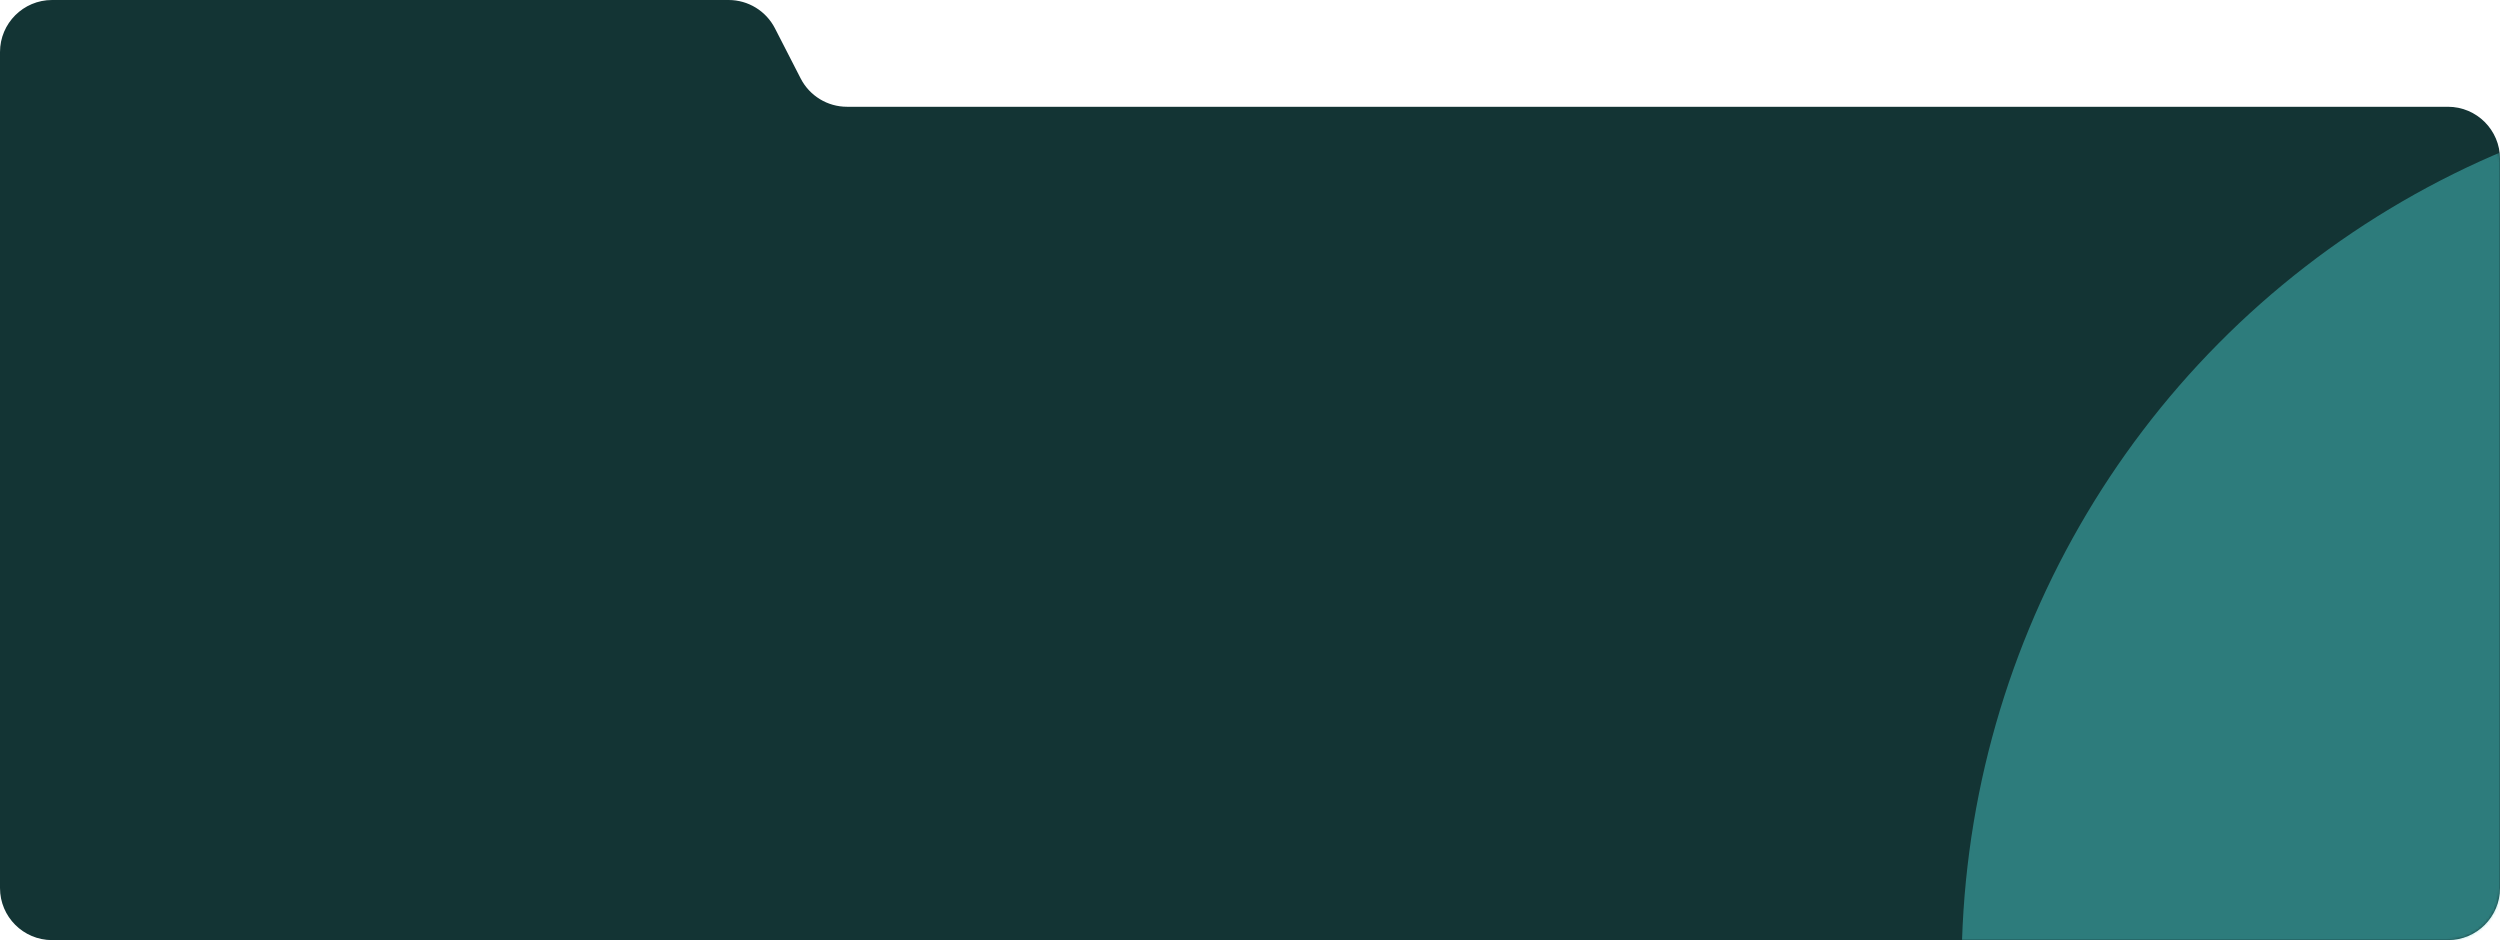
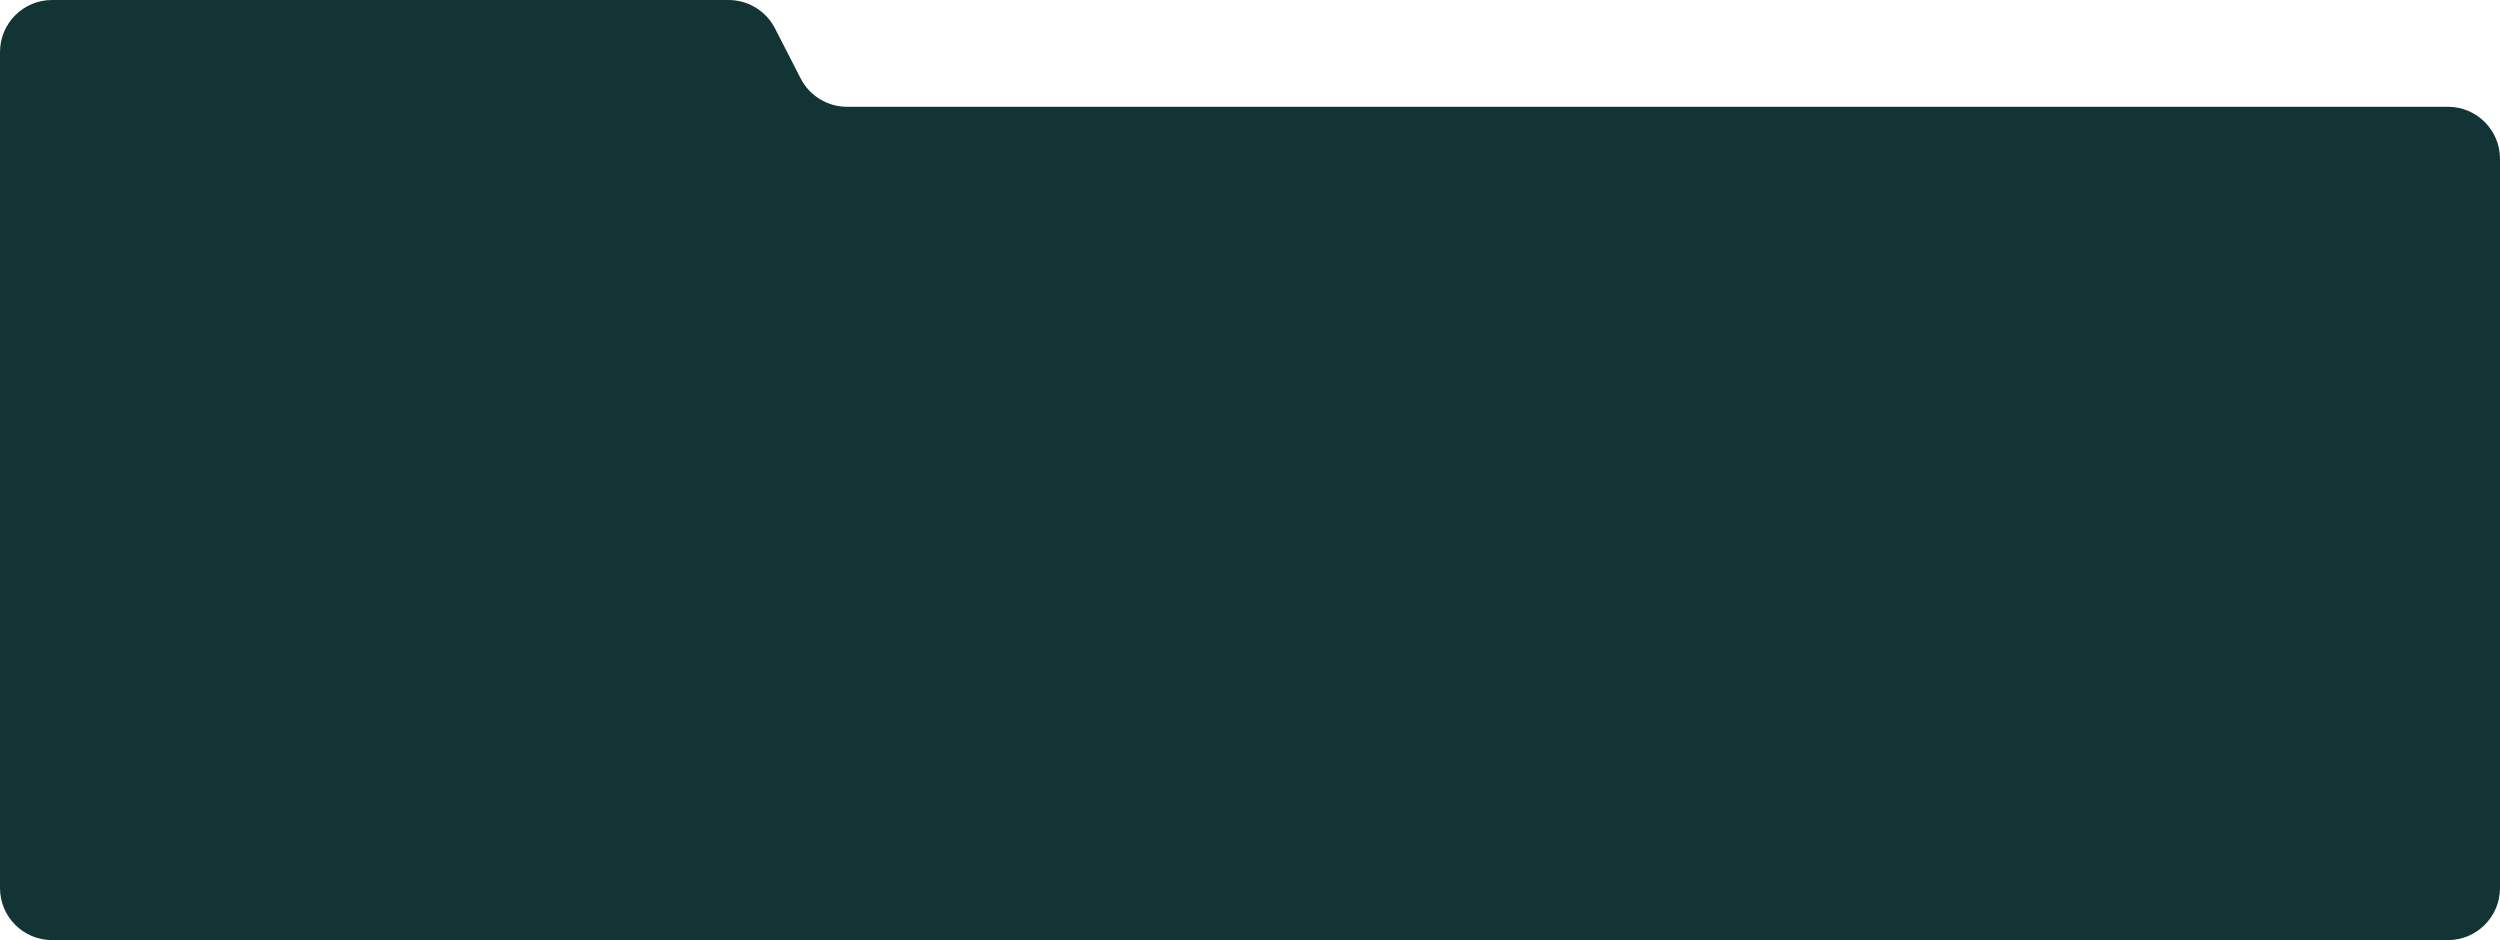
<svg xmlns="http://www.w3.org/2000/svg" width="960" height="361" viewBox="0 0 960 361" fill="none">
  <path fill-rule="evenodd" clip-rule="evenodd" d="M297.577 10.87C294.153 4.197 287.283 0 279.782 0H20C8.954 0 0 8.954 0 20V41V84.787V341C0 352.046 8.954 361 20 361H940C951.046 361 960 352.046 960 341V61C960 49.954 951.046 41 940 41H325.253C317.752 41 310.882 36.803 307.458 30.13L297.577 10.87Z" fill="#133434" />
  <mask id="mask0_143_150" style="mask-type:alpha" maskUnits="userSpaceOnUse" x="386" y="42" width="574" height="319">
-     <rect x="386" y="42" width="574" height="319" rx="20" fill="#133434" />
-   </mask>
+     </mask>
  <g mask="url(#mask0_143_150)">
    <g filter="url(#filter0_f_143_150)">
      <ellipse cx="1091.61" cy="371.991" rx="338.355" ry="340.202" fill="#49C4C4" fill-opacity="0.5" />
    </g>
  </g>
  <defs>
    <filter id="filter0_f_143_150" x="453.256" y="-268.211" width="1276.71" height="1280.4" filterUnits="userSpaceOnUse" color-interpolation-filters="sRGB">
      <feFlood flood-opacity="0" result="BackgroundImageFix" />
      <feBlend mode="normal" in="SourceGraphic" in2="BackgroundImageFix" result="shape" />
      <feGaussianBlur stdDeviation="150" result="effect1_foregroundBlur_143_150" />
    </filter>
  </defs>
</svg>